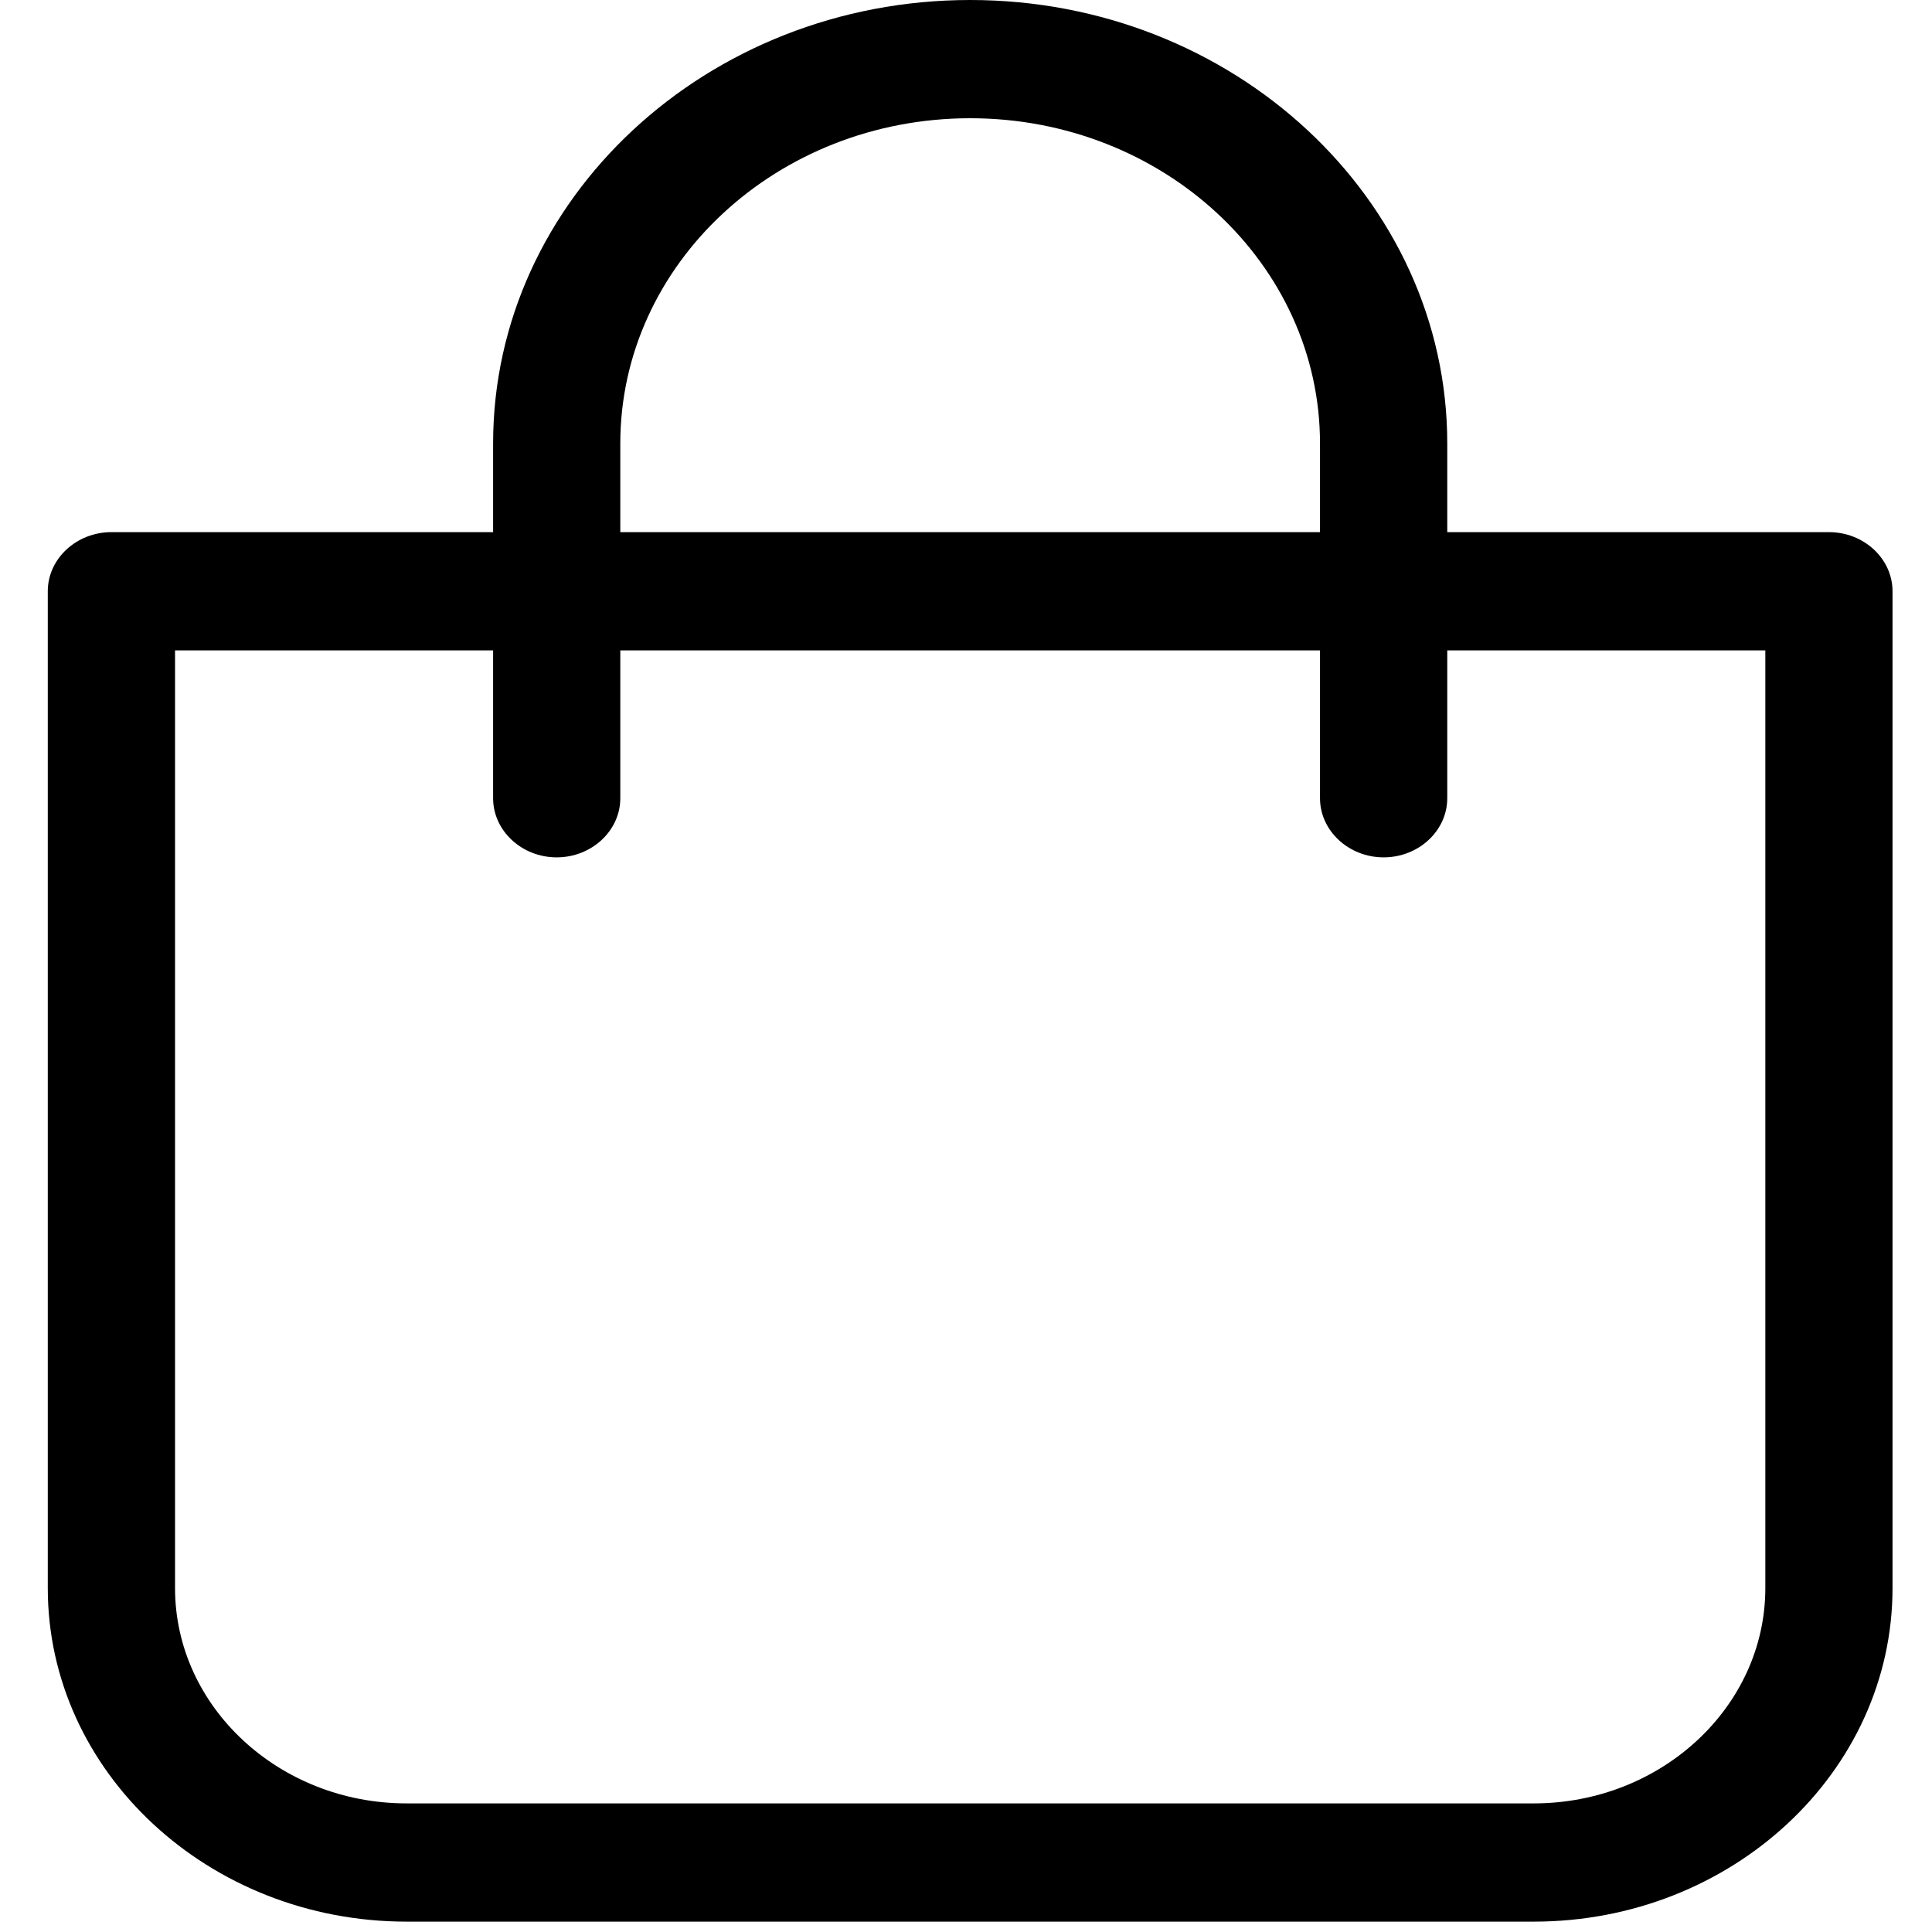
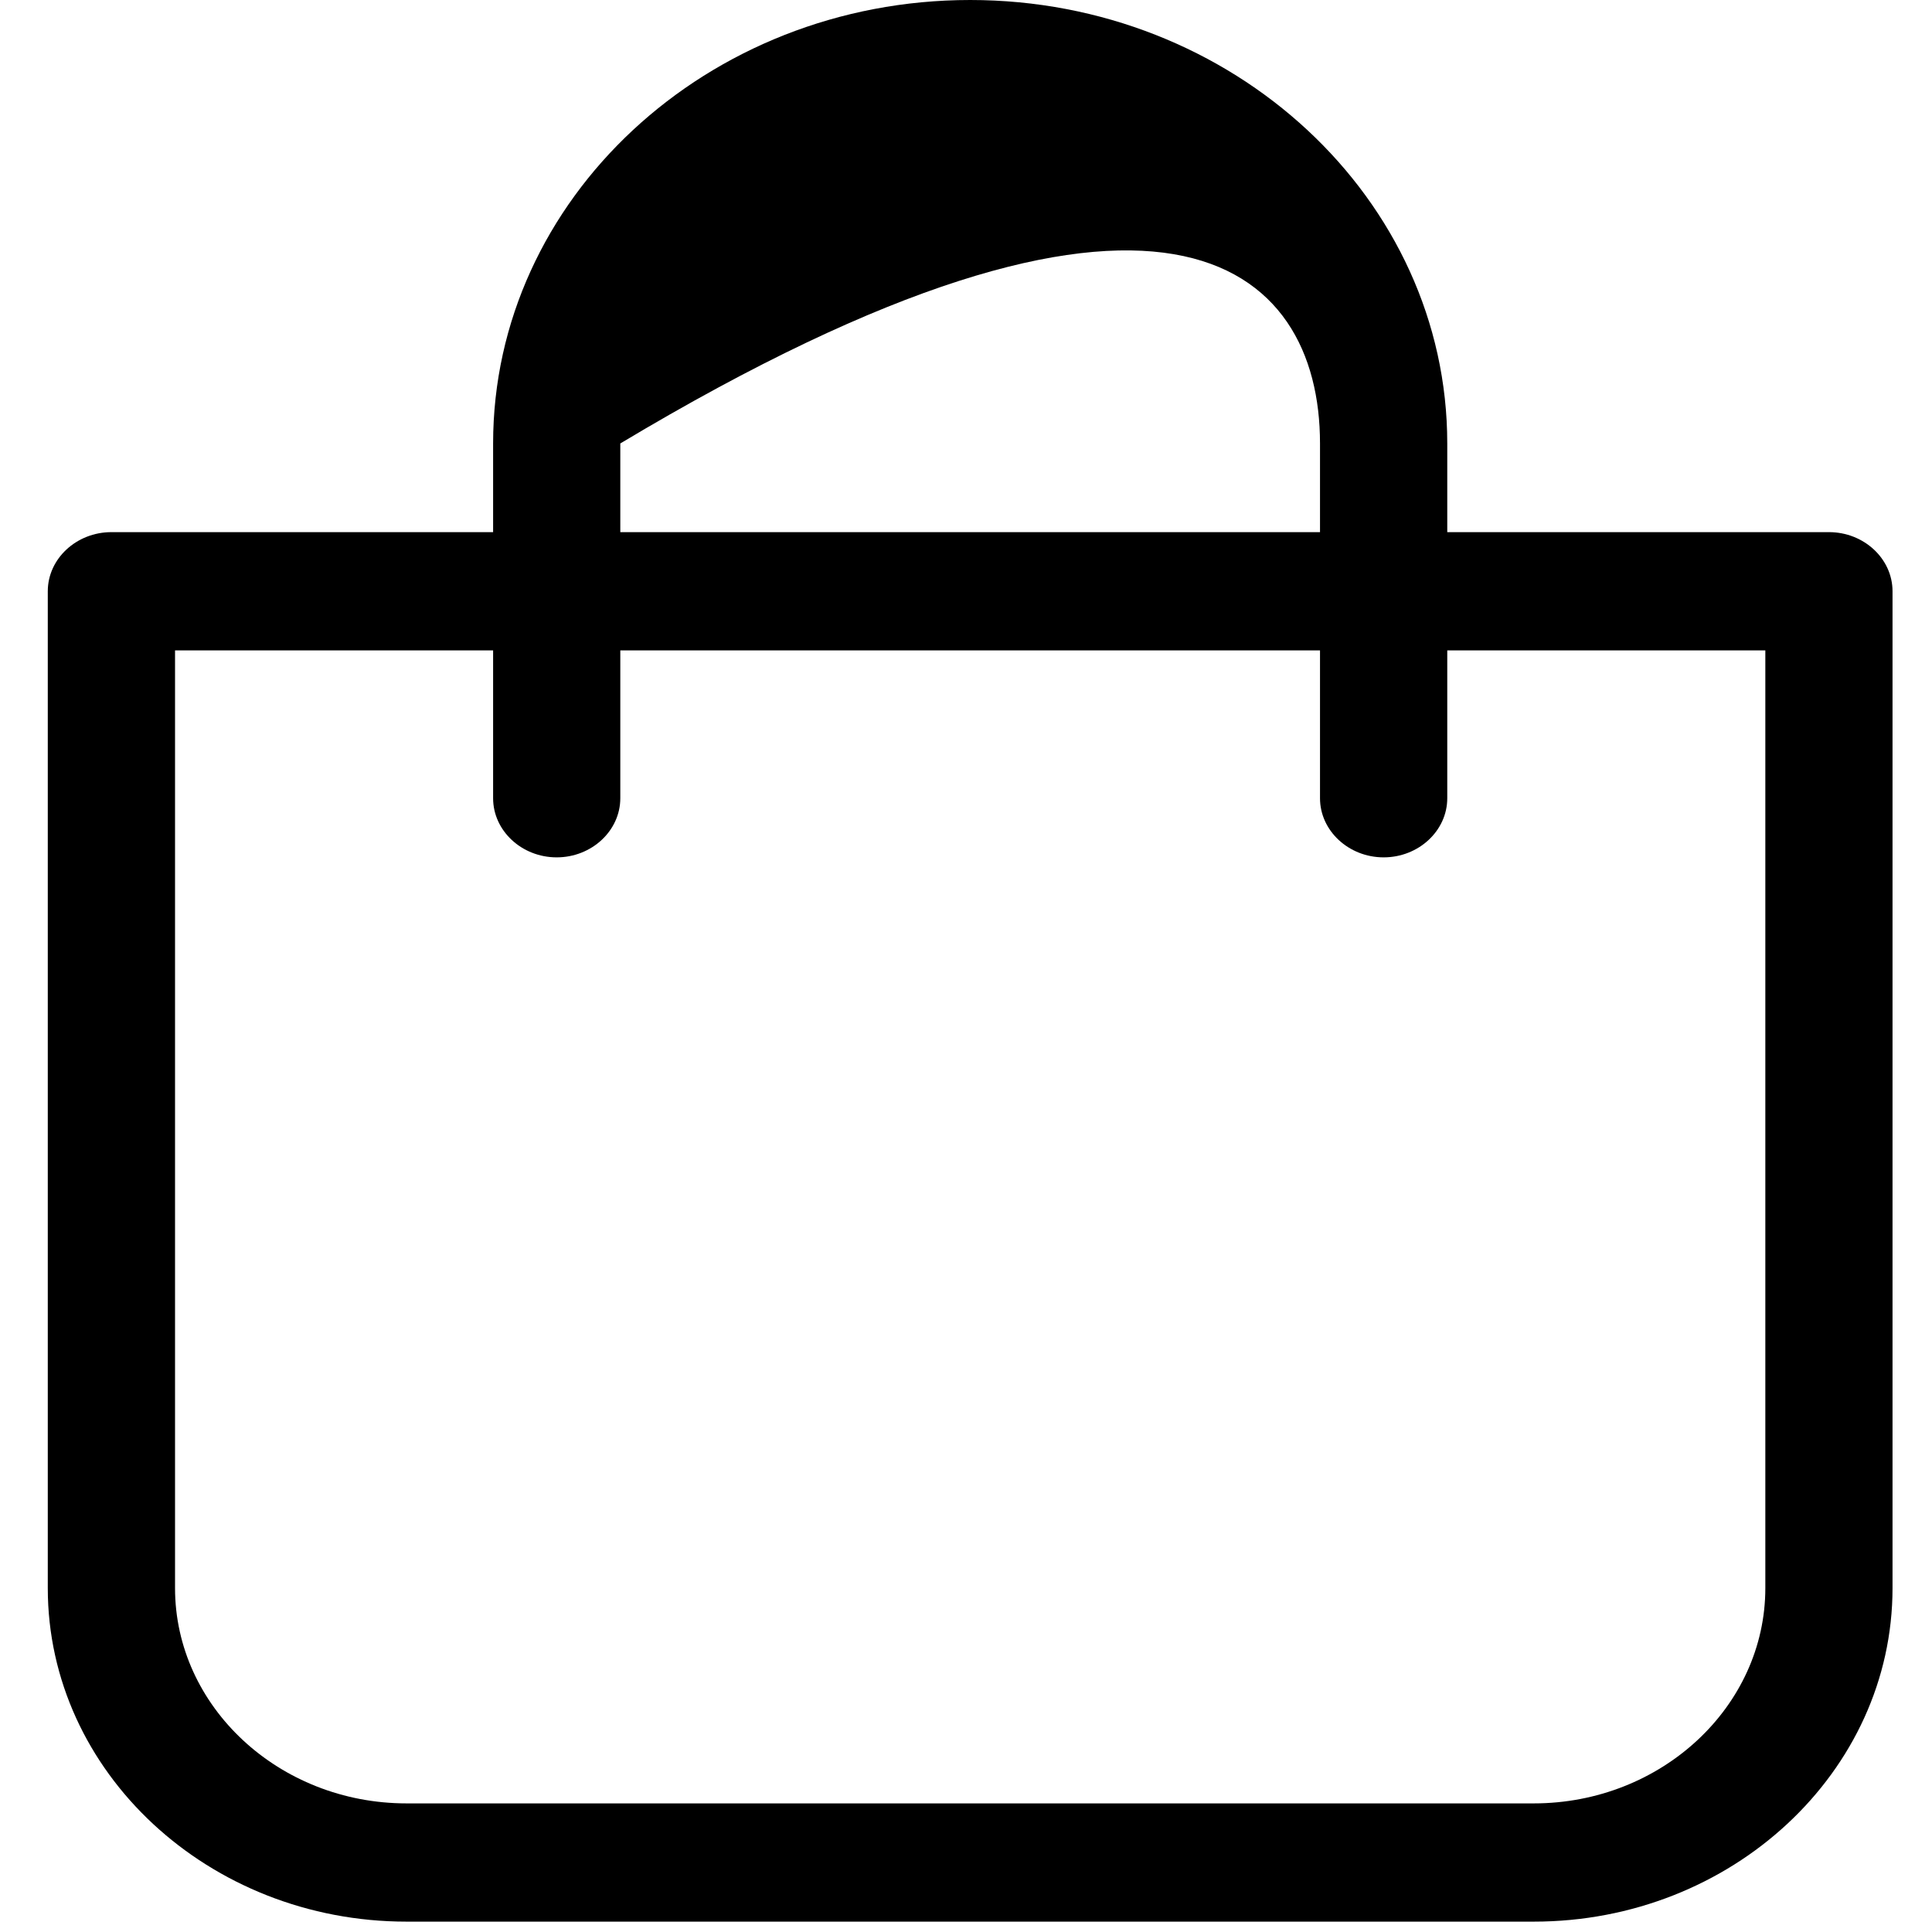
<svg xmlns="http://www.w3.org/2000/svg" width="30" height="30" viewBox="0 0 30 30" fill="none">
-   <path d="M6.313 29.839H23.816C26.888 29.839 29.387 27.516 29.387 24.66V9.181C29.387 8.676 28.943 8.263 28.4 8.263H22.473V6.886C22.473 3.089 19.149 0 15.065 0C10.98 0 7.657 3.089 7.657 6.886V8.263H1.73C1.187 8.263 0.742 8.676 0.742 9.181V24.66C0.742 27.516 3.241 29.839 6.313 29.839ZM9.632 6.886C9.632 4.099 12.067 1.836 15.065 1.836C18.063 1.836 20.497 4.099 20.497 6.886V8.263H9.632V6.886ZM2.718 10.099H7.657V12.395C7.657 12.899 8.101 13.313 8.644 13.313C9.188 13.313 9.632 12.899 9.632 12.395V10.099H20.497V12.395C20.497 12.899 20.942 13.313 21.485 13.313C22.029 13.313 22.473 12.899 22.473 12.395V10.099H27.412V24.66C27.412 26.501 25.797 28.003 23.816 28.003H6.313C4.333 28.003 2.718 26.501 2.718 24.66V10.099Z" fill="black" />
+   <path d="M6.313 29.839H23.816C26.888 29.839 29.387 27.516 29.387 24.66V9.181C29.387 8.676 28.943 8.263 28.4 8.263H22.473V6.886C22.473 3.089 19.149 0 15.065 0C10.98 0 7.657 3.089 7.657 6.886V8.263H1.73C1.187 8.263 0.742 8.676 0.742 9.181V24.66C0.742 27.516 3.241 29.839 6.313 29.839ZM9.632 6.886C18.063 1.836 20.497 4.099 20.497 6.886V8.263H9.632V6.886ZM2.718 10.099H7.657V12.395C7.657 12.899 8.101 13.313 8.644 13.313C9.188 13.313 9.632 12.899 9.632 12.395V10.099H20.497V12.395C20.497 12.899 20.942 13.313 21.485 13.313C22.029 13.313 22.473 12.899 22.473 12.395V10.099H27.412V24.66C27.412 26.501 25.797 28.003 23.816 28.003H6.313C4.333 28.003 2.718 26.501 2.718 24.66V10.099Z" fill="black" />
</svg>